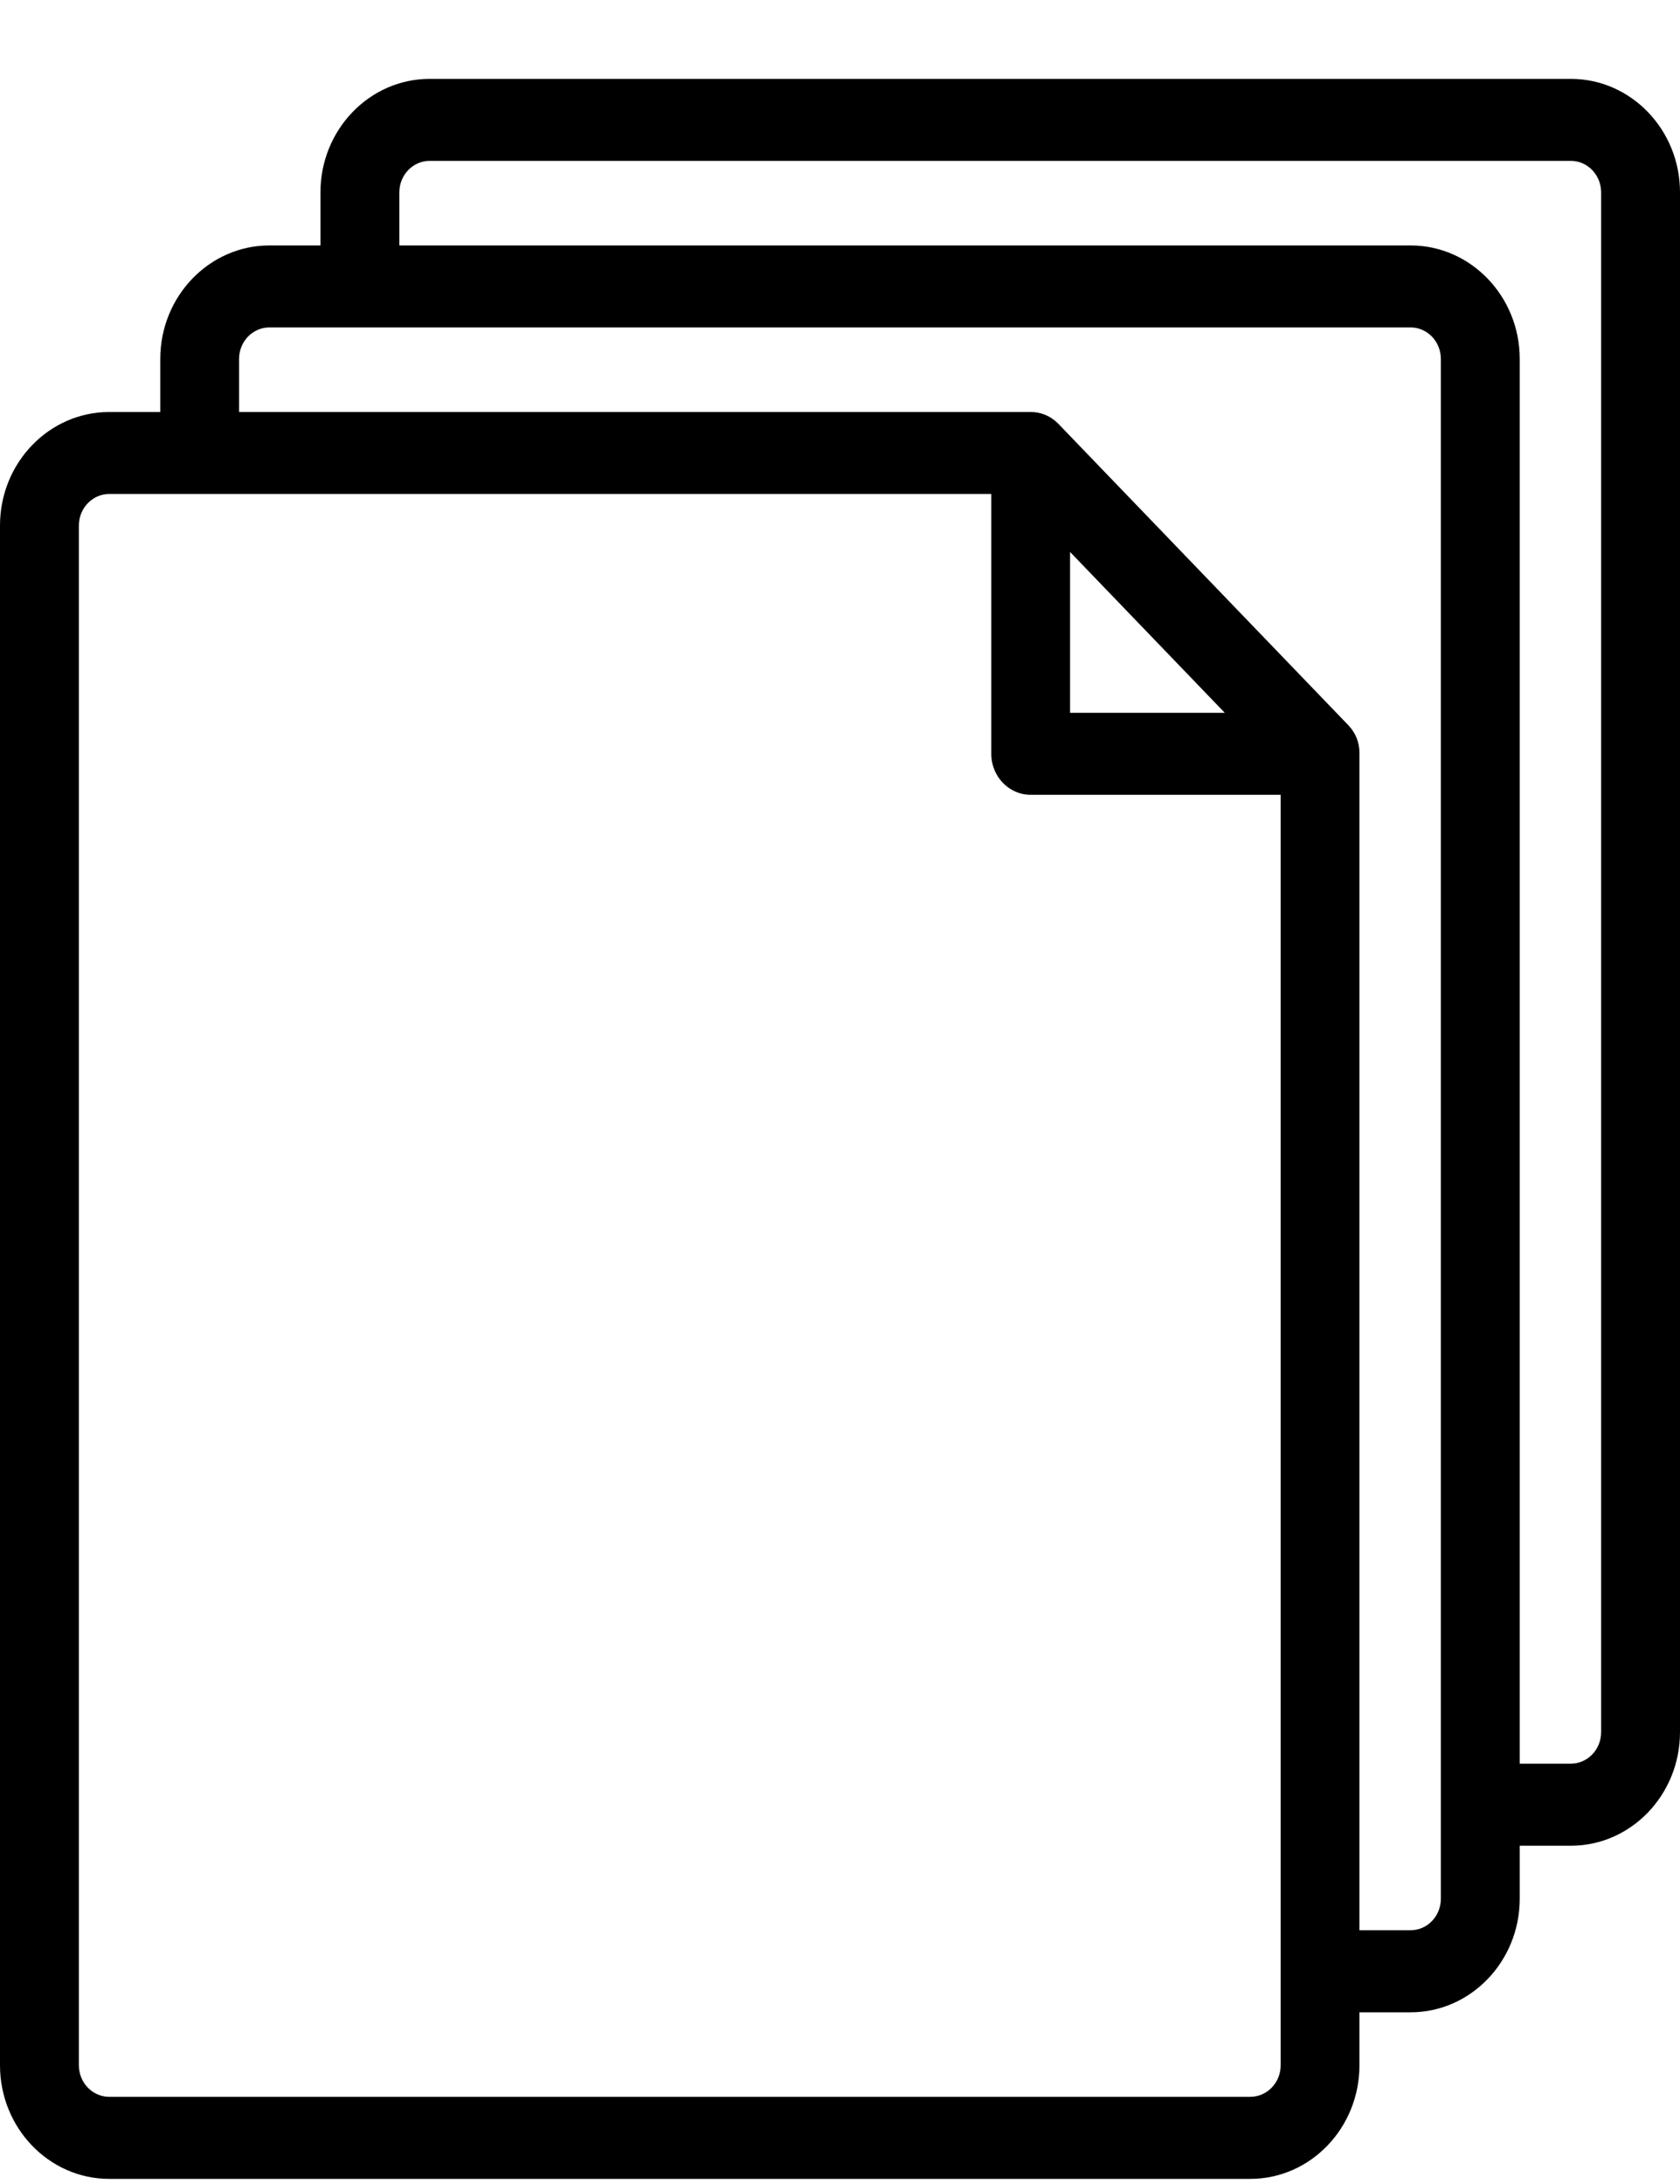
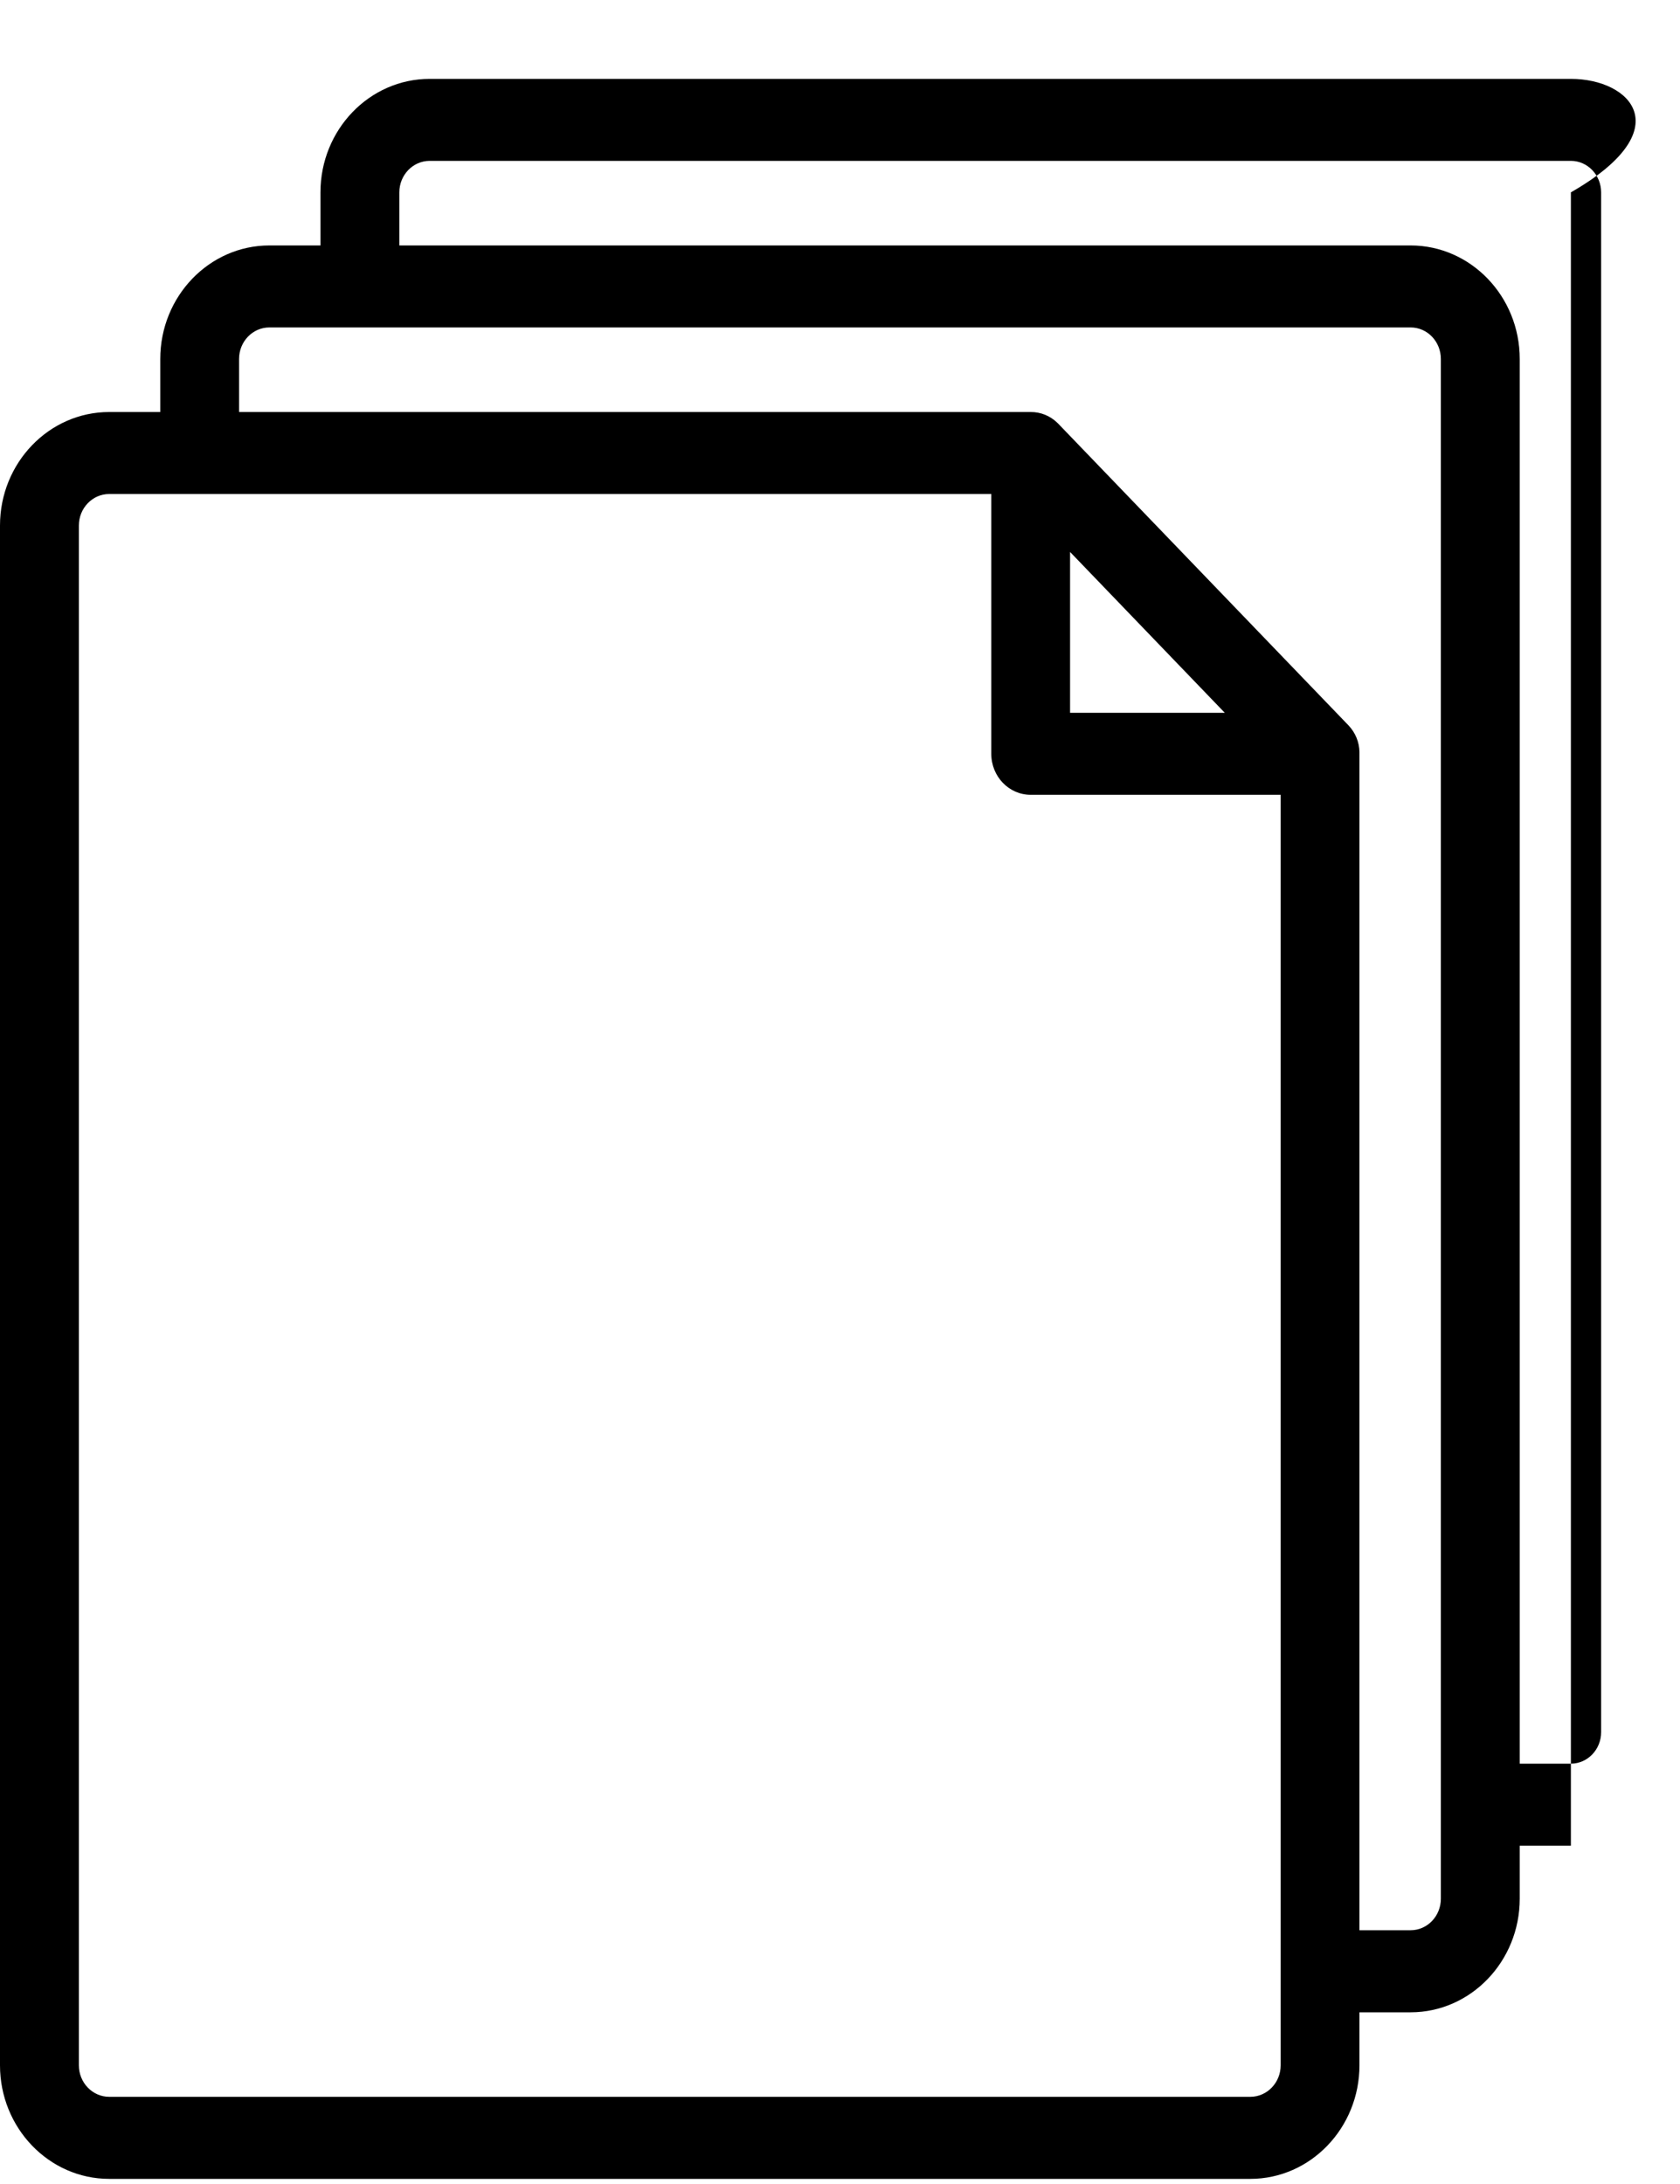
<svg xmlns="http://www.w3.org/2000/svg" width="20" height="26" viewBox="0 0 20 26" fill="none">
  <g id="Group">
-     <path id="Vector" d="M18.701 0.939H5.115C4.398 0.939 3.815 1.545 3.815 2.29V2.922H3.207C2.491 2.922 1.908 3.528 1.908 4.273V4.905H1.3C0.583 4.905 0 5.511 0 6.256V24.587C0 25.332 0.583 25.939 1.3 25.939H14.885C15.601 25.939 16.184 25.332 16.184 24.587V23.956H16.793C17.509 23.956 18.092 23.349 18.092 22.604V21.973H18.701C19.417 21.973 20 21.366 20 20.621V2.29C20 1.545 19.417 0.939 18.701 0.939ZM14.885 24.962H1.3C1.101 24.962 0.939 24.794 0.939 24.587V6.256C0.939 6.049 1.101 5.881 1.3 5.881H11.801V8.974C11.801 9.244 12.011 9.462 12.27 9.462H15.246V24.587C15.246 24.794 15.084 24.962 14.885 24.962ZM14.581 8.486H12.739V6.571L14.581 8.486ZM17.153 22.604C17.153 22.811 16.992 22.979 16.793 22.979H16.184V8.976C16.184 8.976 16.184 8.967 16.184 8.953C16.182 8.834 16.135 8.721 16.054 8.636C16.054 8.636 16.054 8.636 16.054 8.636C16.052 8.634 12.602 5.048 12.602 5.048C12.601 5.047 12.596 5.042 12.588 5.034C12.502 4.95 12.388 4.904 12.27 4.905H12.27H2.846V4.273C2.846 4.066 3.008 3.898 3.207 3.898H16.793C16.992 3.898 17.153 4.066 17.153 4.273V22.604ZM19.061 20.621C19.061 20.828 18.899 20.996 18.701 20.996H18.092V4.273C18.092 3.528 17.509 2.922 16.793 2.922H4.754V2.29C4.754 2.083 4.916 1.915 5.115 1.915H18.701C18.899 1.915 19.061 2.083 19.061 2.29V20.621Z" fill="black" />
+     <path id="Vector" d="M18.701 0.939H5.115C4.398 0.939 3.815 1.545 3.815 2.29V2.922H3.207C2.491 2.922 1.908 3.528 1.908 4.273V4.905H1.3C0.583 4.905 0 5.511 0 6.256V24.587C0 25.332 0.583 25.939 1.3 25.939H14.885C15.601 25.939 16.184 25.332 16.184 24.587V23.956H16.793C17.509 23.956 18.092 23.349 18.092 22.604V21.973H18.701V2.29C20 1.545 19.417 0.939 18.701 0.939ZM14.885 24.962H1.3C1.101 24.962 0.939 24.794 0.939 24.587V6.256C0.939 6.049 1.101 5.881 1.3 5.881H11.801V8.974C11.801 9.244 12.011 9.462 12.27 9.462H15.246V24.587C15.246 24.794 15.084 24.962 14.885 24.962ZM14.581 8.486H12.739V6.571L14.581 8.486ZM17.153 22.604C17.153 22.811 16.992 22.979 16.793 22.979H16.184V8.976C16.184 8.976 16.184 8.967 16.184 8.953C16.182 8.834 16.135 8.721 16.054 8.636C16.054 8.636 16.054 8.636 16.054 8.636C16.052 8.634 12.602 5.048 12.602 5.048C12.601 5.047 12.596 5.042 12.588 5.034C12.502 4.95 12.388 4.904 12.27 4.905H12.27H2.846V4.273C2.846 4.066 3.008 3.898 3.207 3.898H16.793C16.992 3.898 17.153 4.066 17.153 4.273V22.604ZM19.061 20.621C19.061 20.828 18.899 20.996 18.701 20.996H18.092V4.273C18.092 3.528 17.509 2.922 16.793 2.922H4.754V2.29C4.754 2.083 4.916 1.915 5.115 1.915H18.701C18.899 1.915 19.061 2.083 19.061 2.29V20.621Z" fill="black" />
  </g>
</svg>